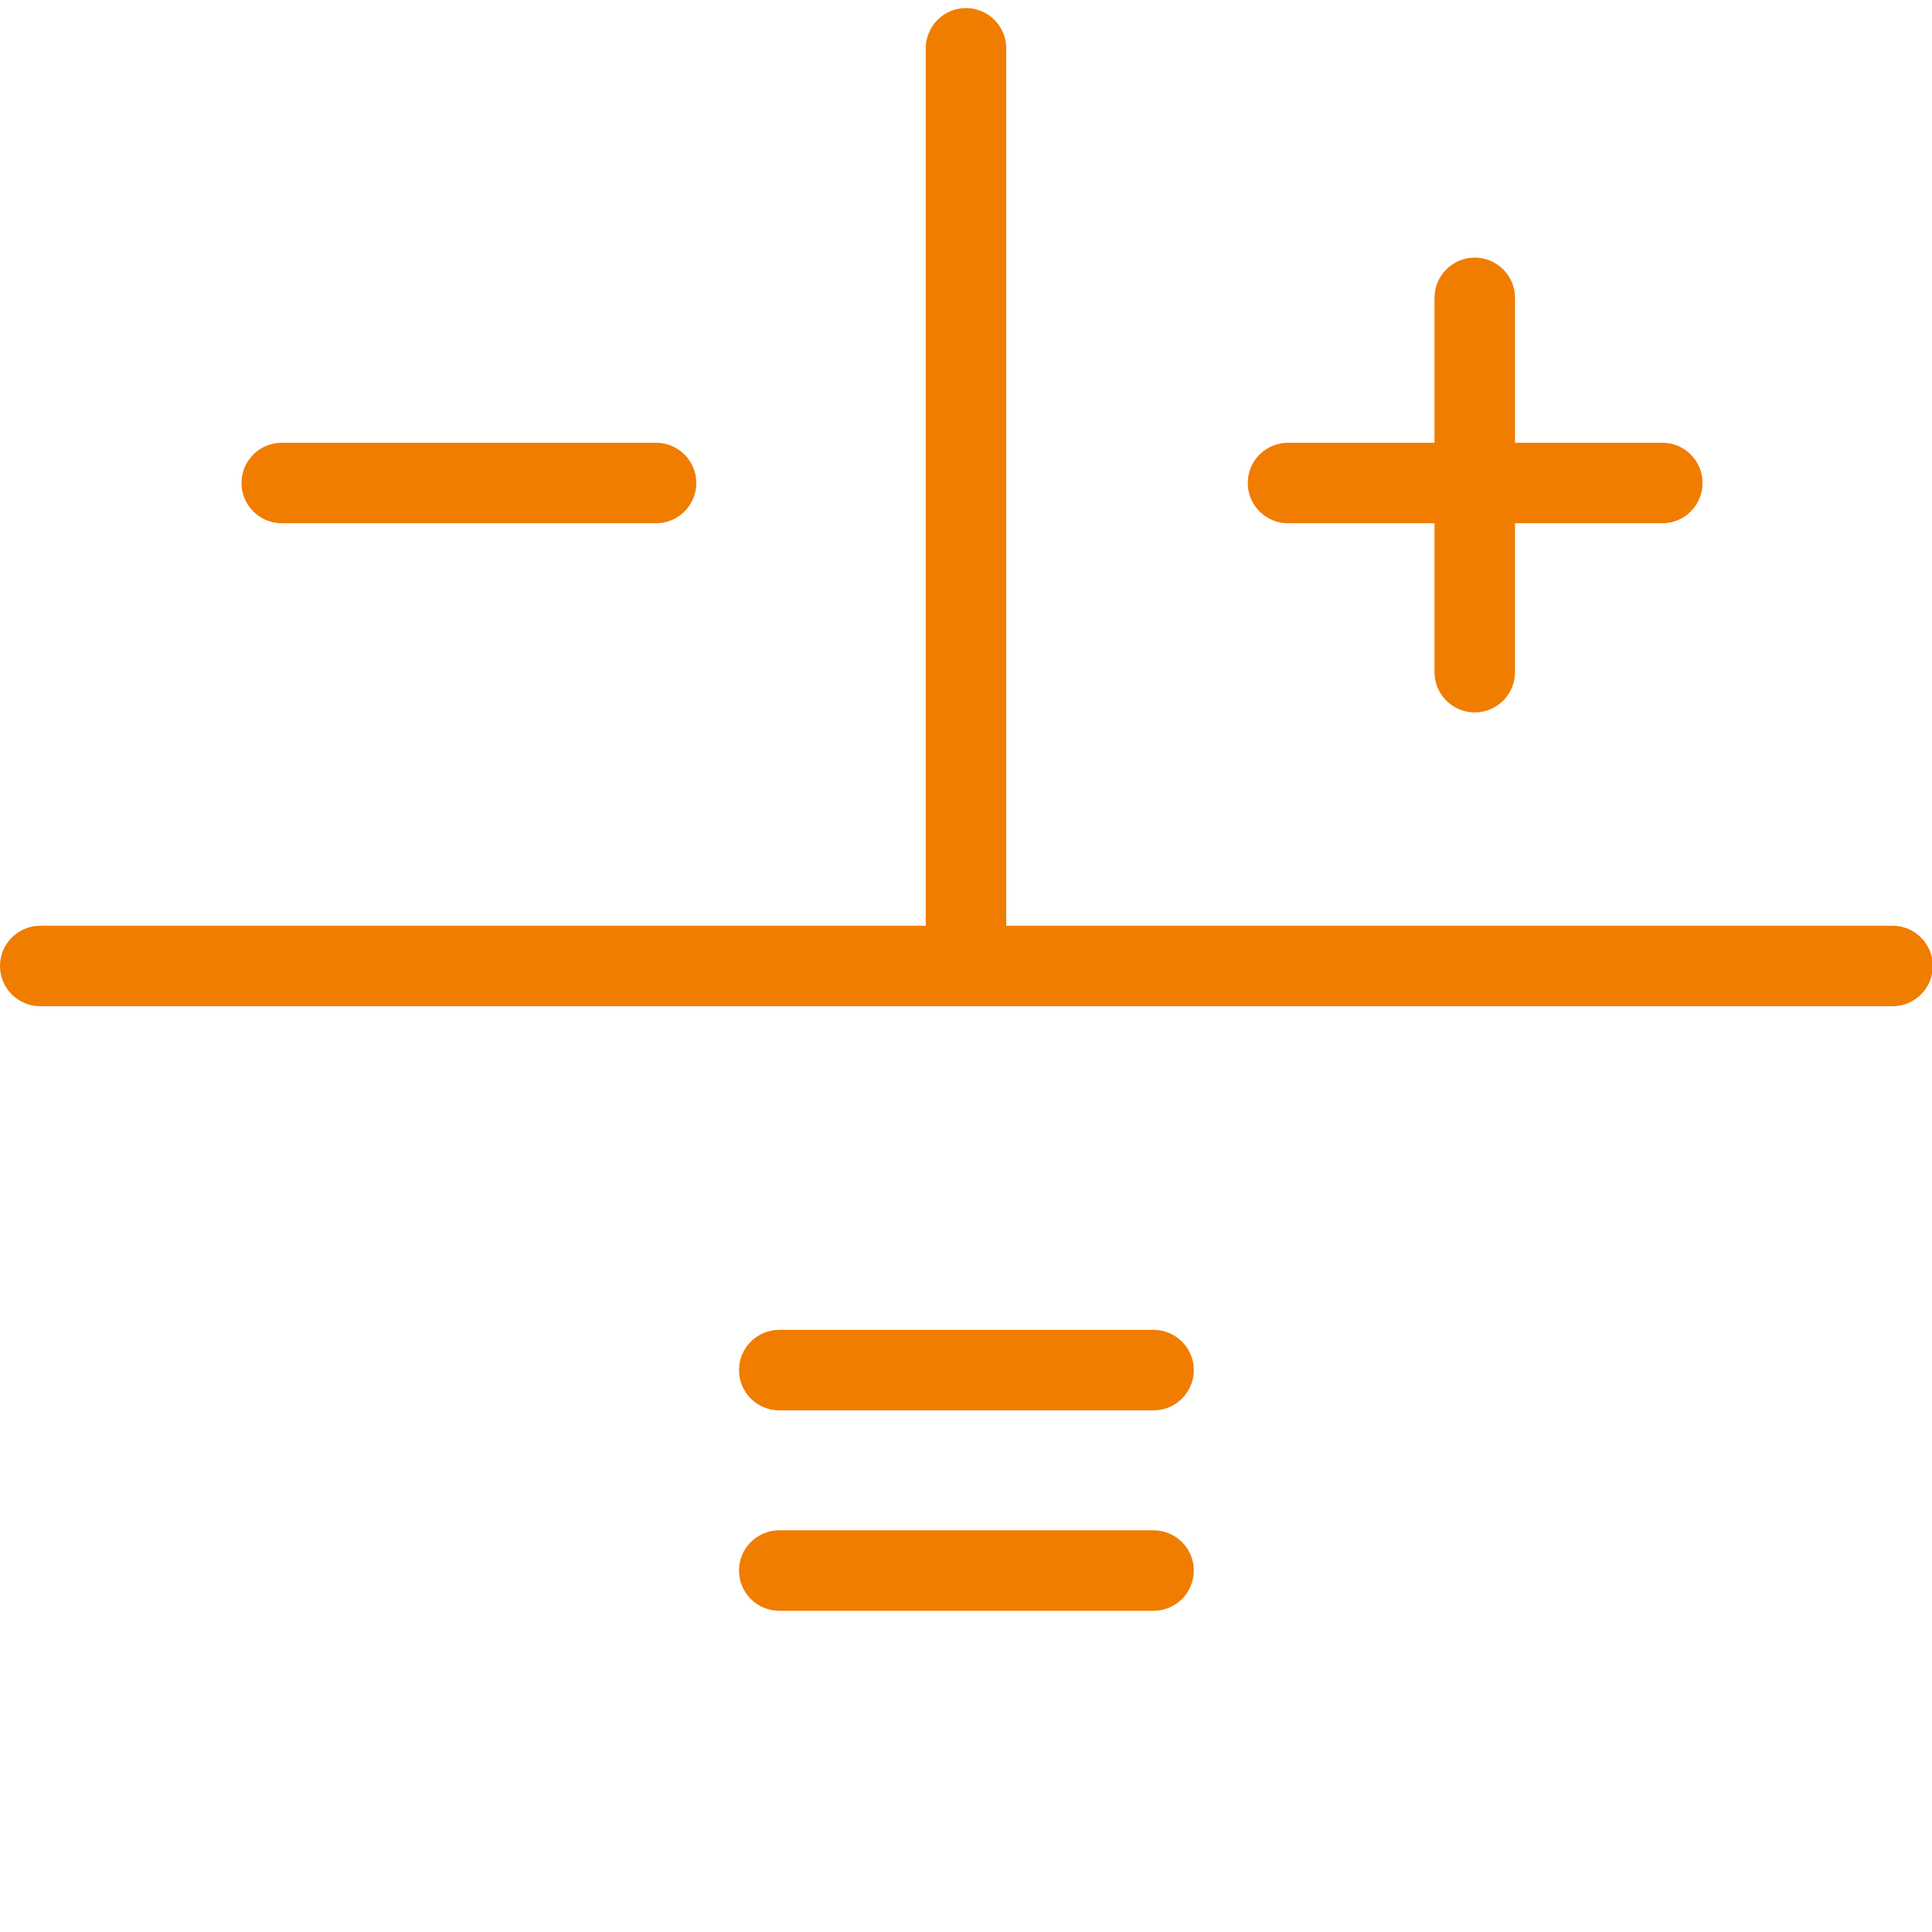
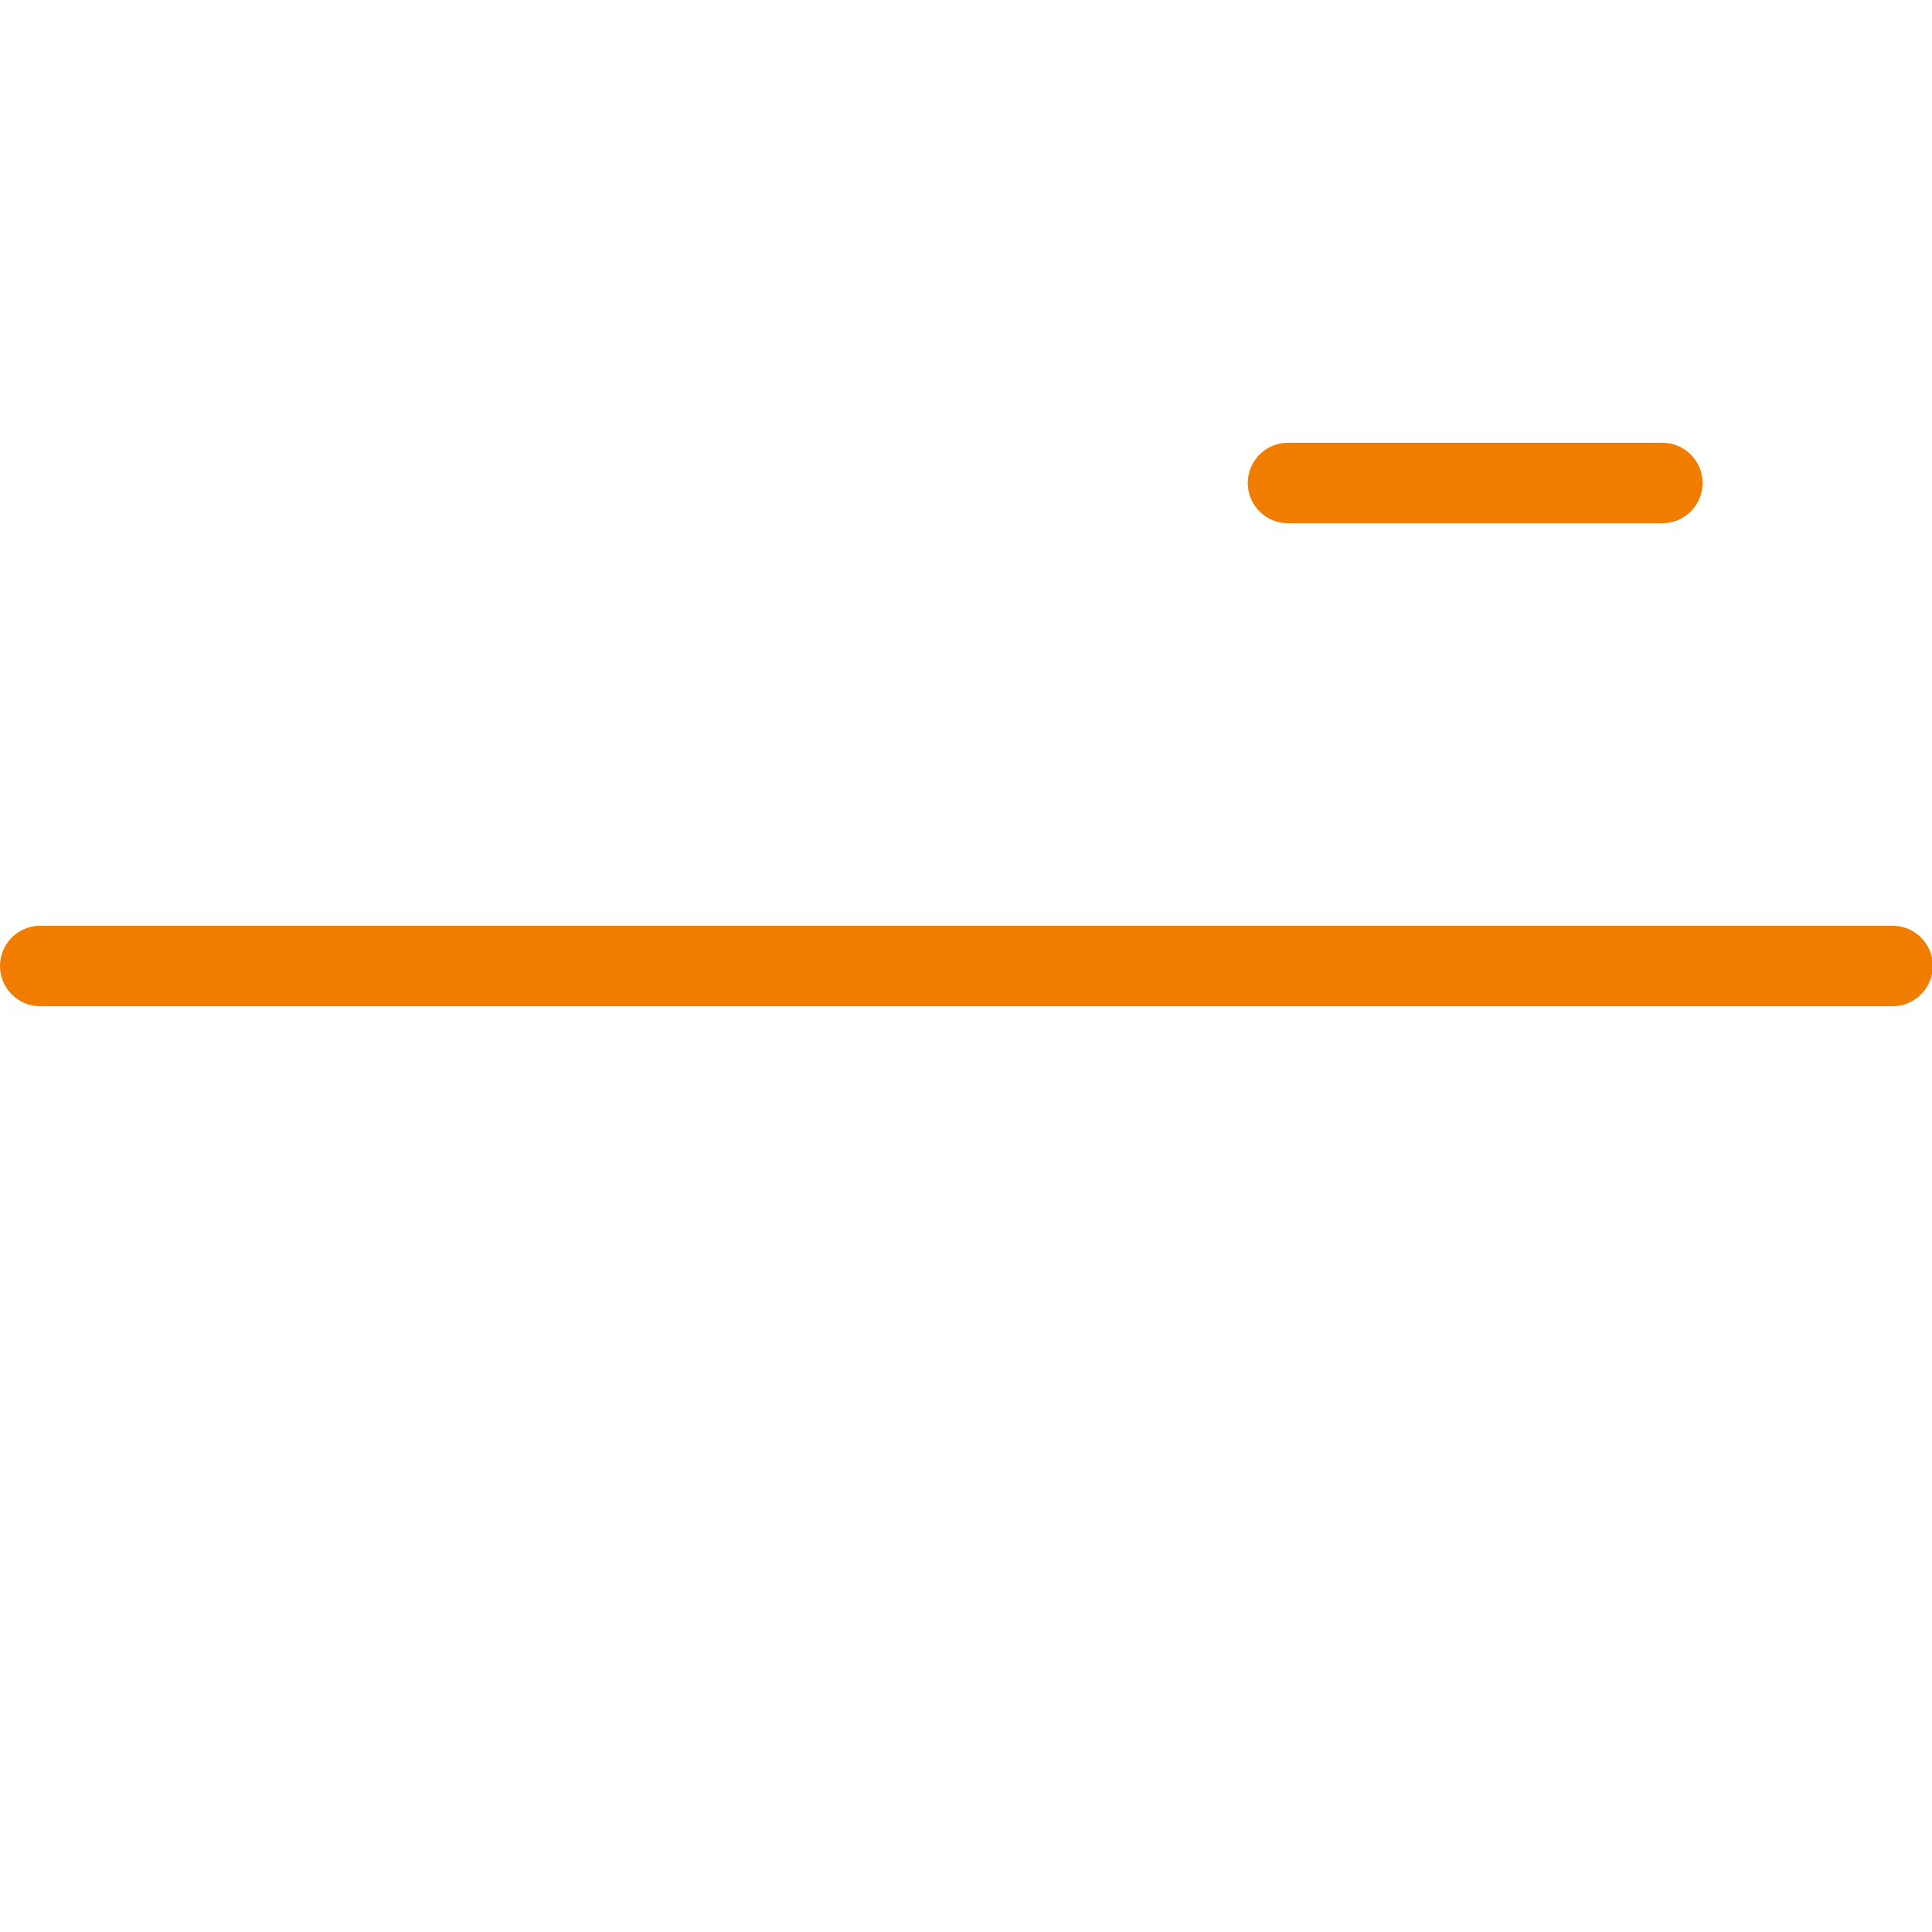
<svg xmlns="http://www.w3.org/2000/svg" width="24" height="24" viewBox="0 0 24 24" fill="none">
  <g clip-path="url(#clip0_67_61)">
    <path fill-rule="evenodd" clip-rule="evenodd" d="M15.5 6C15.5 5.724 15.724 5.5 16 5.5H20.65C20.926 5.5 21.15 5.724 21.15 6C21.15 6.276 20.926 6.5 20.65 6.5H16C15.724 6.5 15.5 6.276 15.5 6Z" fill="#F07D00" />
-     <path fill-rule="evenodd" clip-rule="evenodd" d="M18.32 3.2C18.596 3.2 18.82 3.424 18.82 3.7V8.35C18.82 8.626 18.596 8.85 18.32 8.85C18.044 8.85 17.82 8.626 17.82 8.35V3.7C17.82 3.424 18.044 3.2 18.32 3.2Z" fill="#F07D00" />
-     <path fill-rule="evenodd" clip-rule="evenodd" d="M12 0.1C12.276 0.1 12.5 0.324 12.5 0.6V11.6C12.5 11.876 12.276 12.1 12 12.1C11.724 12.1 11.5 11.876 11.5 11.6V0.6C11.5 0.324 11.724 0.1 12 0.1Z" fill="#F07D00" />
-     <path fill-rule="evenodd" clip-rule="evenodd" d="M3 6C3 5.724 3.224 5.5 3.5 5.5H8.15C8.426 5.5 8.65 5.724 8.65 6C8.65 6.276 8.426 6.5 8.15 6.5H3.5C3.224 6.5 3 6.276 3 6Z" fill="#F07D00" />
-     <path fill-rule="evenodd" clip-rule="evenodd" d="M9.18 17.02C9.18 16.744 9.404 16.52 9.68 16.52H14.33C14.606 16.52 14.83 16.744 14.83 17.02C14.83 17.296 14.606 17.52 14.33 17.52H9.68C9.404 17.52 9.18 17.296 9.18 17.02Z" fill="#F07D00" />
-     <path fill-rule="evenodd" clip-rule="evenodd" d="M9.18 19.51C9.18 19.234 9.404 19.01 9.68 19.01H14.33C14.606 19.01 14.83 19.234 14.83 19.51C14.83 19.786 14.606 20.01 14.33 20.01H9.68C9.404 20.01 9.18 19.786 9.18 19.51Z" fill="#F07D00" />
    <path fill-rule="evenodd" clip-rule="evenodd" d="M0 12C0 11.724 0.224 11.5 0.5 11.5H23.51C23.786 11.5 24.01 11.724 24.01 12C24.01 12.276 23.786 12.5 23.51 12.5H0.5C0.224 12.5 0 12.276 0 12Z" fill="#F07D00" />
  </g>
  <defs>
    <clipPath id="clip0_67_61">
      <rect width="24" height="24" fill="white" />
    </clipPath>
  </defs>
</svg>